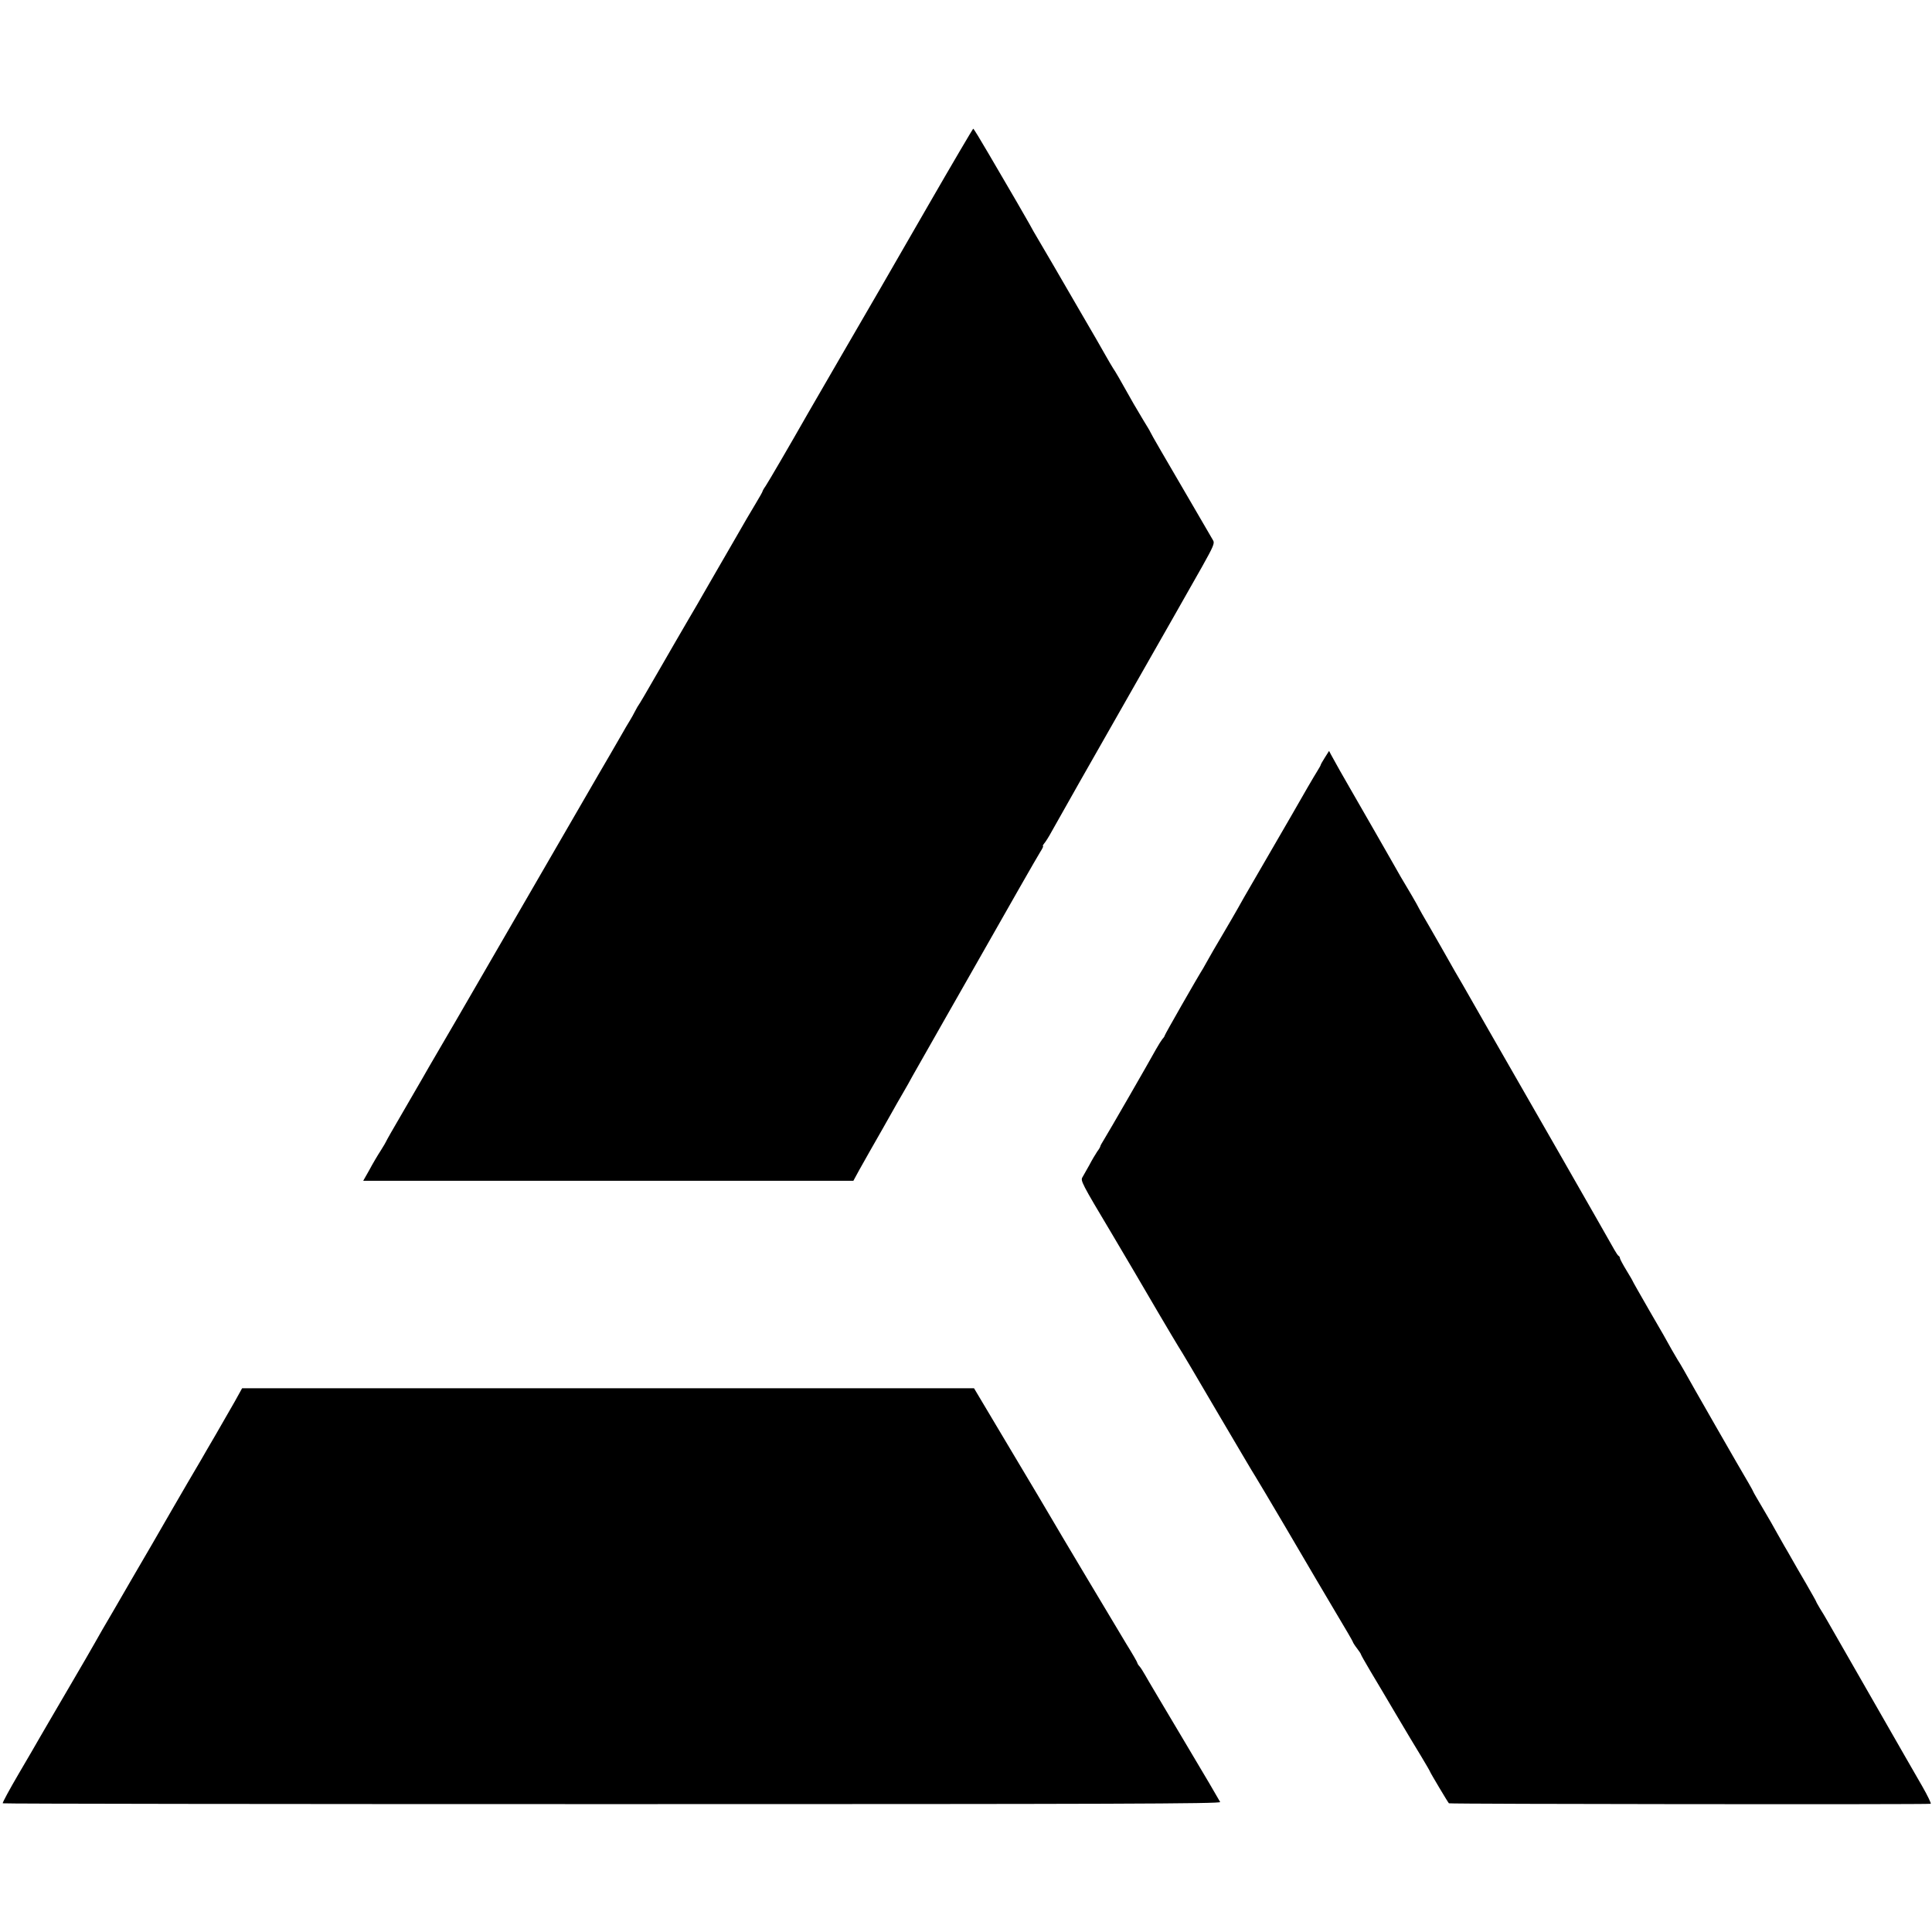
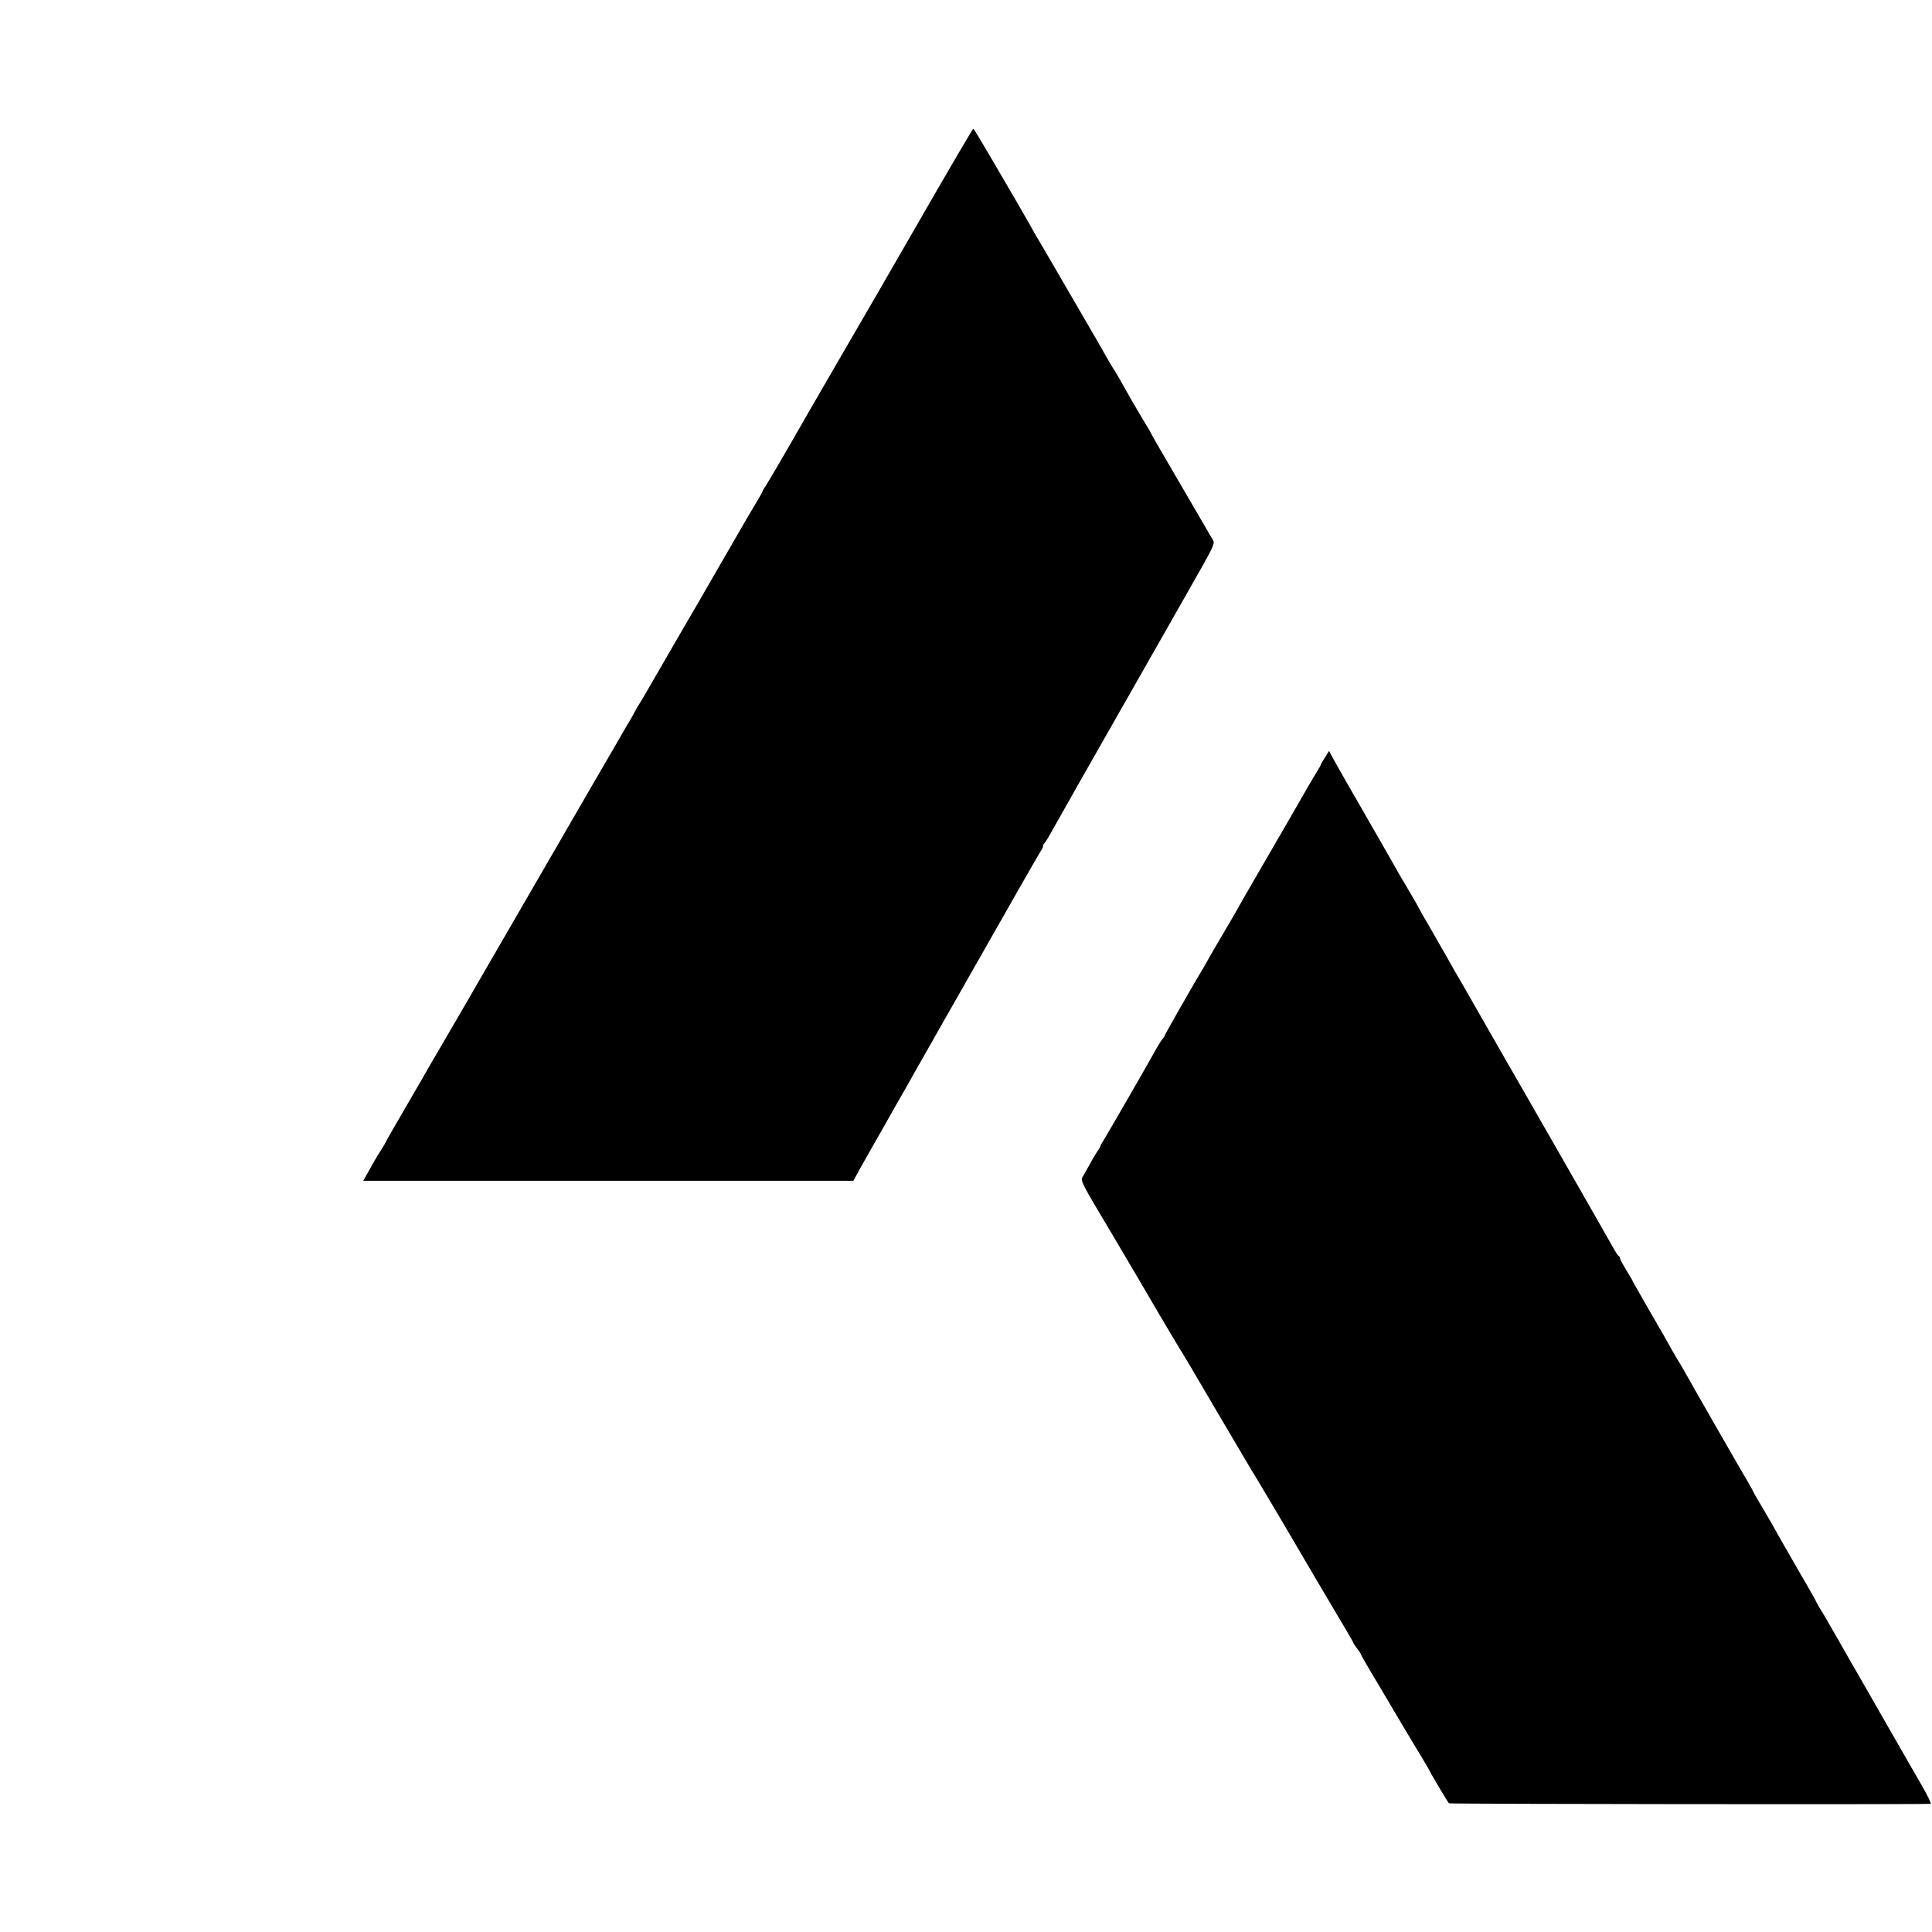
<svg xmlns="http://www.w3.org/2000/svg" version="1.0" width="1201pt" height="1201pt" viewBox="0 0 1201 1201" preserveAspectRatio="xMidYMid meet">
  <g transform="translate(0,1201) scale(0.1,-0.1)" fill="#000000" stroke="none">
    <path d="M5770 10733 c-151 -262 -287 -497 -301 -522 -15 -25 -115 -199 -224 -386 -108 -186 -207 -357 -220 -380 -120 -211 -251 -435 -266 -457 -11 -15 -19 -30 -19 -33 0 -3 -20 -38 -44 -78 -24 -39 -77 -130 -118 -202 -41 -71 -101 -175 -133 -230 -32 -55 -66 -114 -75 -130 -9 -17 -50 -87 -90 -155 -40 -69 -116 -199 -168 -290 -101 -175 -129 -224 -150 -255 -6 -11 -15 -27 -19 -35 -4 -8 -16 -31 -28 -50 -12 -19 -33 -55 -47 -80 -14 -25 -49 -85 -78 -135 -29 -49 -60 -103 -70 -120 -9 -16 -158 -273 -330 -570 -172 -297 -370 -639 -440 -760 -70 -121 -166 -287 -215 -370 -48 -82 -98 -168 -110 -190 -13 -22 -68 -118 -124 -214 -56 -95 -101 -175 -101 -177 0 -2 -15 -27 -33 -56 -19 -29 -51 -83 -71 -121 l-38 -67 1524 0 1523 0 37 68 c45 80 85 151 143 252 23 41 53 93 65 115 12 22 39 69 60 105 21 36 49 85 62 110 14 25 101 178 193 340 92 162 176 309 185 325 224 395 397 698 416 728 13 20 21 37 18 37 -4 0 0 8 8 18 8 9 29 42 45 72 29 53 263 466 525 925 194 340 283 497 411 723 70 125 79 146 68 163 -6 11 -67 115 -135 232 -68 117 -153 263 -190 326 -36 62 -66 115 -66 117 0 2 -19 34 -42 71 -22 38 -50 84 -61 103 -92 164 -112 198 -127 220 -9 14 -30 50 -47 80 -17 30 -85 150 -153 265 -67 116 -147 253 -177 305 -31 52 -70 120 -88 150 -18 30 -44 75 -57 100 -26 47 -100 174 -254 437 -49 84 -91 153 -94 153 -3 -1 -129 -215 -280 -477z" />
-     <path d="M8236 7301 c-14 -22 -26 -43 -26 -46 0 -3 -11 -22 -24 -43 -13 -20 -86 -145 -161 -277 -76 -132 -178 -307 -226 -390 -48 -82 -96 -166 -106 -185 -11 -20 -53 -92 -93 -160 -41 -69 -81 -138 -90 -155 -9 -16 -23 -41 -31 -55 -35 -55 -239 -412 -239 -418 0 -3 -6 -13 -14 -21 -7 -9 -25 -37 -40 -64 -46 -84 -298 -521 -322 -559 -13 -21 -24 -40 -24 -44 0 -3 -8 -18 -19 -32 -10 -15 -33 -53 -49 -84 -17 -31 -37 -66 -43 -76 -13 -21 -6 -36 183 -352 77 -130 96 -162 137 -232 57 -99 257 -438 276 -468 13 -19 121 -201 240 -405 120 -203 227 -386 240 -405 20 -31 332 -560 375 -635 9 -16 65 -110 123 -208 59 -98 107 -181 107 -184 0 -3 11 -21 25 -39 14 -18 25 -35 25 -38 0 -3 26 -49 58 -103 33 -54 105 -177 162 -273 57 -96 127 -214 157 -262 29 -48 53 -90 53 -92 0 -4 110 -189 117 -196 5 -5 2984 -8 2995 -3 4 2 -19 50 -51 106 -33 56 -172 300 -311 542 -139 242 -264 460 -278 485 -14 25 -36 62 -49 82 -12 21 -23 39 -23 42 0 2 -29 53 -64 114 -36 61 -76 131 -89 154 -13 24 -34 59 -45 78 -11 19 -32 57 -47 83 -14 26 -52 93 -85 148 -33 56 -60 102 -60 104 0 2 -14 28 -31 57 -41 68 -367 637 -403 703 -16 28 -32 55 -36 60 -4 6 -21 35 -38 65 -16 30 -77 138 -136 238 -58 101 -106 185 -106 187 0 2 -18 33 -40 69 -22 36 -40 70 -40 75 0 5 -3 11 -7 13 -5 2 -16 19 -27 38 -17 32 -655 1147 -784 1370 -30 52 -66 115 -80 140 -14 25 -50 88 -80 140 -31 52 -72 124 -92 160 -20 36 -69 121 -108 189 -40 68 -72 125 -72 126 0 2 -21 39 -46 82 -26 43 -56 94 -67 113 -11 19 -81 143 -157 275 -76 132 -147 256 -158 275 -11 19 -39 69 -63 110 -23 41 -48 86 -55 99 l-12 23 -26 -41z" />
-     <path d="M1459 3297 c-26 -45 -79 -138 -119 -207 -40 -69 -81 -138 -90 -155 -10 -16 -47 -81 -84 -143 -36 -62 -77 -132 -90 -155 -13 -23 -72 -125 -131 -227 -60 -102 -116 -200 -127 -218 -10 -18 -60 -104 -110 -190 -51 -86 -102 -175 -114 -197 -12 -22 -90 -157 -174 -300 -84 -143 -162 -278 -175 -300 -12 -22 -70 -121 -128 -220 -58 -99 -103 -182 -100 -185 2 -3 1708 -5 3789 -5 3131 0 3783 2 3779 13 -3 7 -105 181 -227 385 -122 205 -231 388 -241 407 -11 19 -25 42 -33 51 -8 8 -14 19 -14 22 0 4 -31 58 -69 119 -67 111 -441 737 -471 790 -8 14 -118 200 -245 412 l-230 386 -2275 0 -2275 0 -46 -83z" />
+     <path d="M8236 7301 c-14 -22 -26 -43 -26 -46 0 -3 -11 -22 -24 -43 -13 -20 -86 -145 -161 -277 -76 -132 -178 -307 -226 -390 -48 -82 -96 -166 -106 -185 -11 -20 -53 -92 -93 -160 -41 -69 -81 -138 -90 -155 -9 -16 -23 -41 -31 -55 -35 -55 -239 -412 -239 -418 0 -3 -6 -13 -14 -21 -7 -9 -25 -37 -40 -64 -46 -84 -298 -521 -322 -559 -13 -21 -24 -40 -24 -44 0 -3 -8 -18 -19 -32 -10 -15 -33 -53 -49 -84 -17 -31 -37 -66 -43 -76 -13 -21 -6 -36 183 -352 77 -130 96 -162 137 -232 57 -99 257 -438 276 -468 13 -19 121 -201 240 -405 120 -203 227 -386 240 -405 20 -31 332 -560 375 -635 9 -16 65 -110 123 -208 59 -98 107 -181 107 -184 0 -3 11 -21 25 -39 14 -18 25 -35 25 -38 0 -3 26 -49 58 -103 33 -54 105 -177 162 -273 57 -96 127 -214 157 -262 29 -48 53 -90 53 -92 0 -4 110 -189 117 -196 5 -5 2984 -8 2995 -3 4 2 -19 50 -51 106 -33 56 -172 300 -311 542 -139 242 -264 460 -278 485 -14 25 -36 62 -49 82 -12 21 -23 39 -23 42 0 2 -29 53 -64 114 -36 61 -76 131 -89 154 -13 24 -34 59 -45 78 -11 19 -32 57 -47 83 -14 26 -52 93 -85 148 -33 56 -60 102 -60 104 0 2 -14 28 -31 57 -41 68 -367 637 -403 703 -16 28 -32 55 -36 60 -4 6 -21 35 -38 65 -16 30 -77 138 -136 238 -58 101 -106 185 -106 187 0 2 -18 33 -40 69 -22 36 -40 70 -40 75 0 5 -3 11 -7 13 -5 2 -16 19 -27 38 -17 32 -655 1147 -784 1370 -30 52 -66 115 -80 140 -14 25 -50 88 -80 140 -31 52 -72 124 -92 160 -20 36 -69 121 -108 189 -40 68 -72 125 -72 126 0 2 -21 39 -46 82 -26 43 -56 94 -67 113 -11 19 -81 143 -157 275 -76 132 -147 256 -158 275 -11 19 -39 69 -63 110 -23 41 -48 86 -55 99 l-12 23 -26 -41" />
  </g>
</svg>